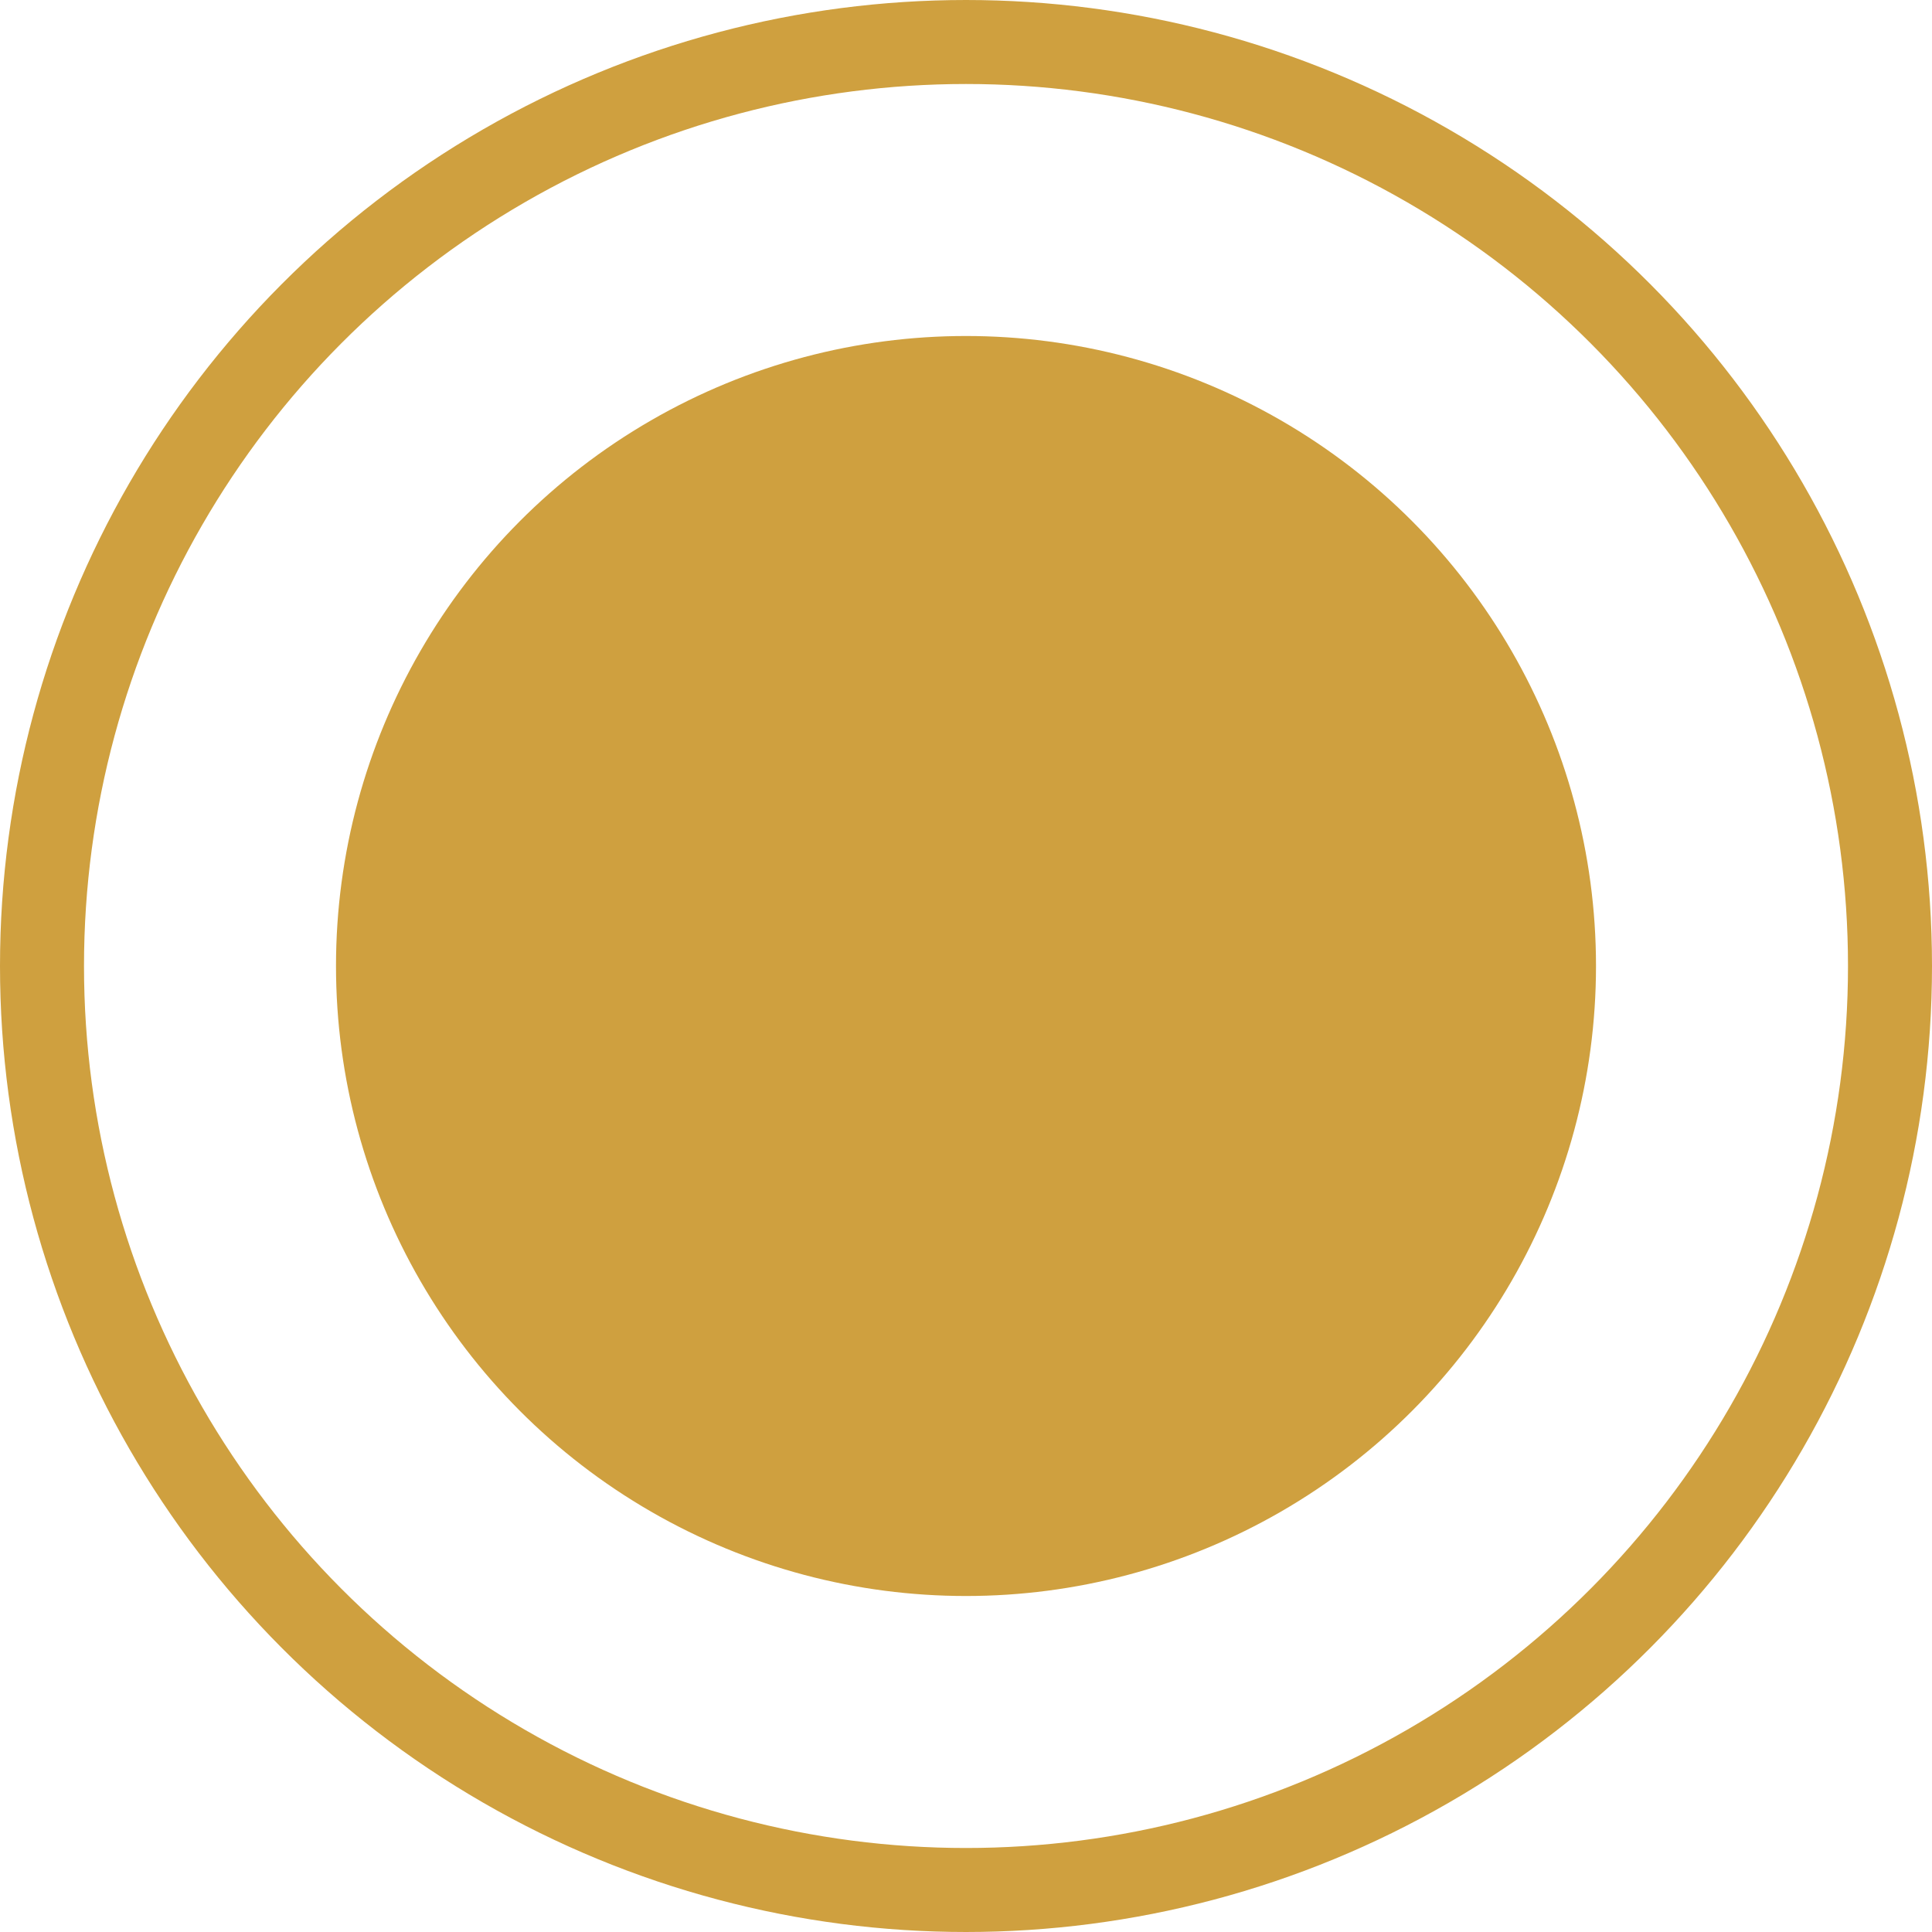
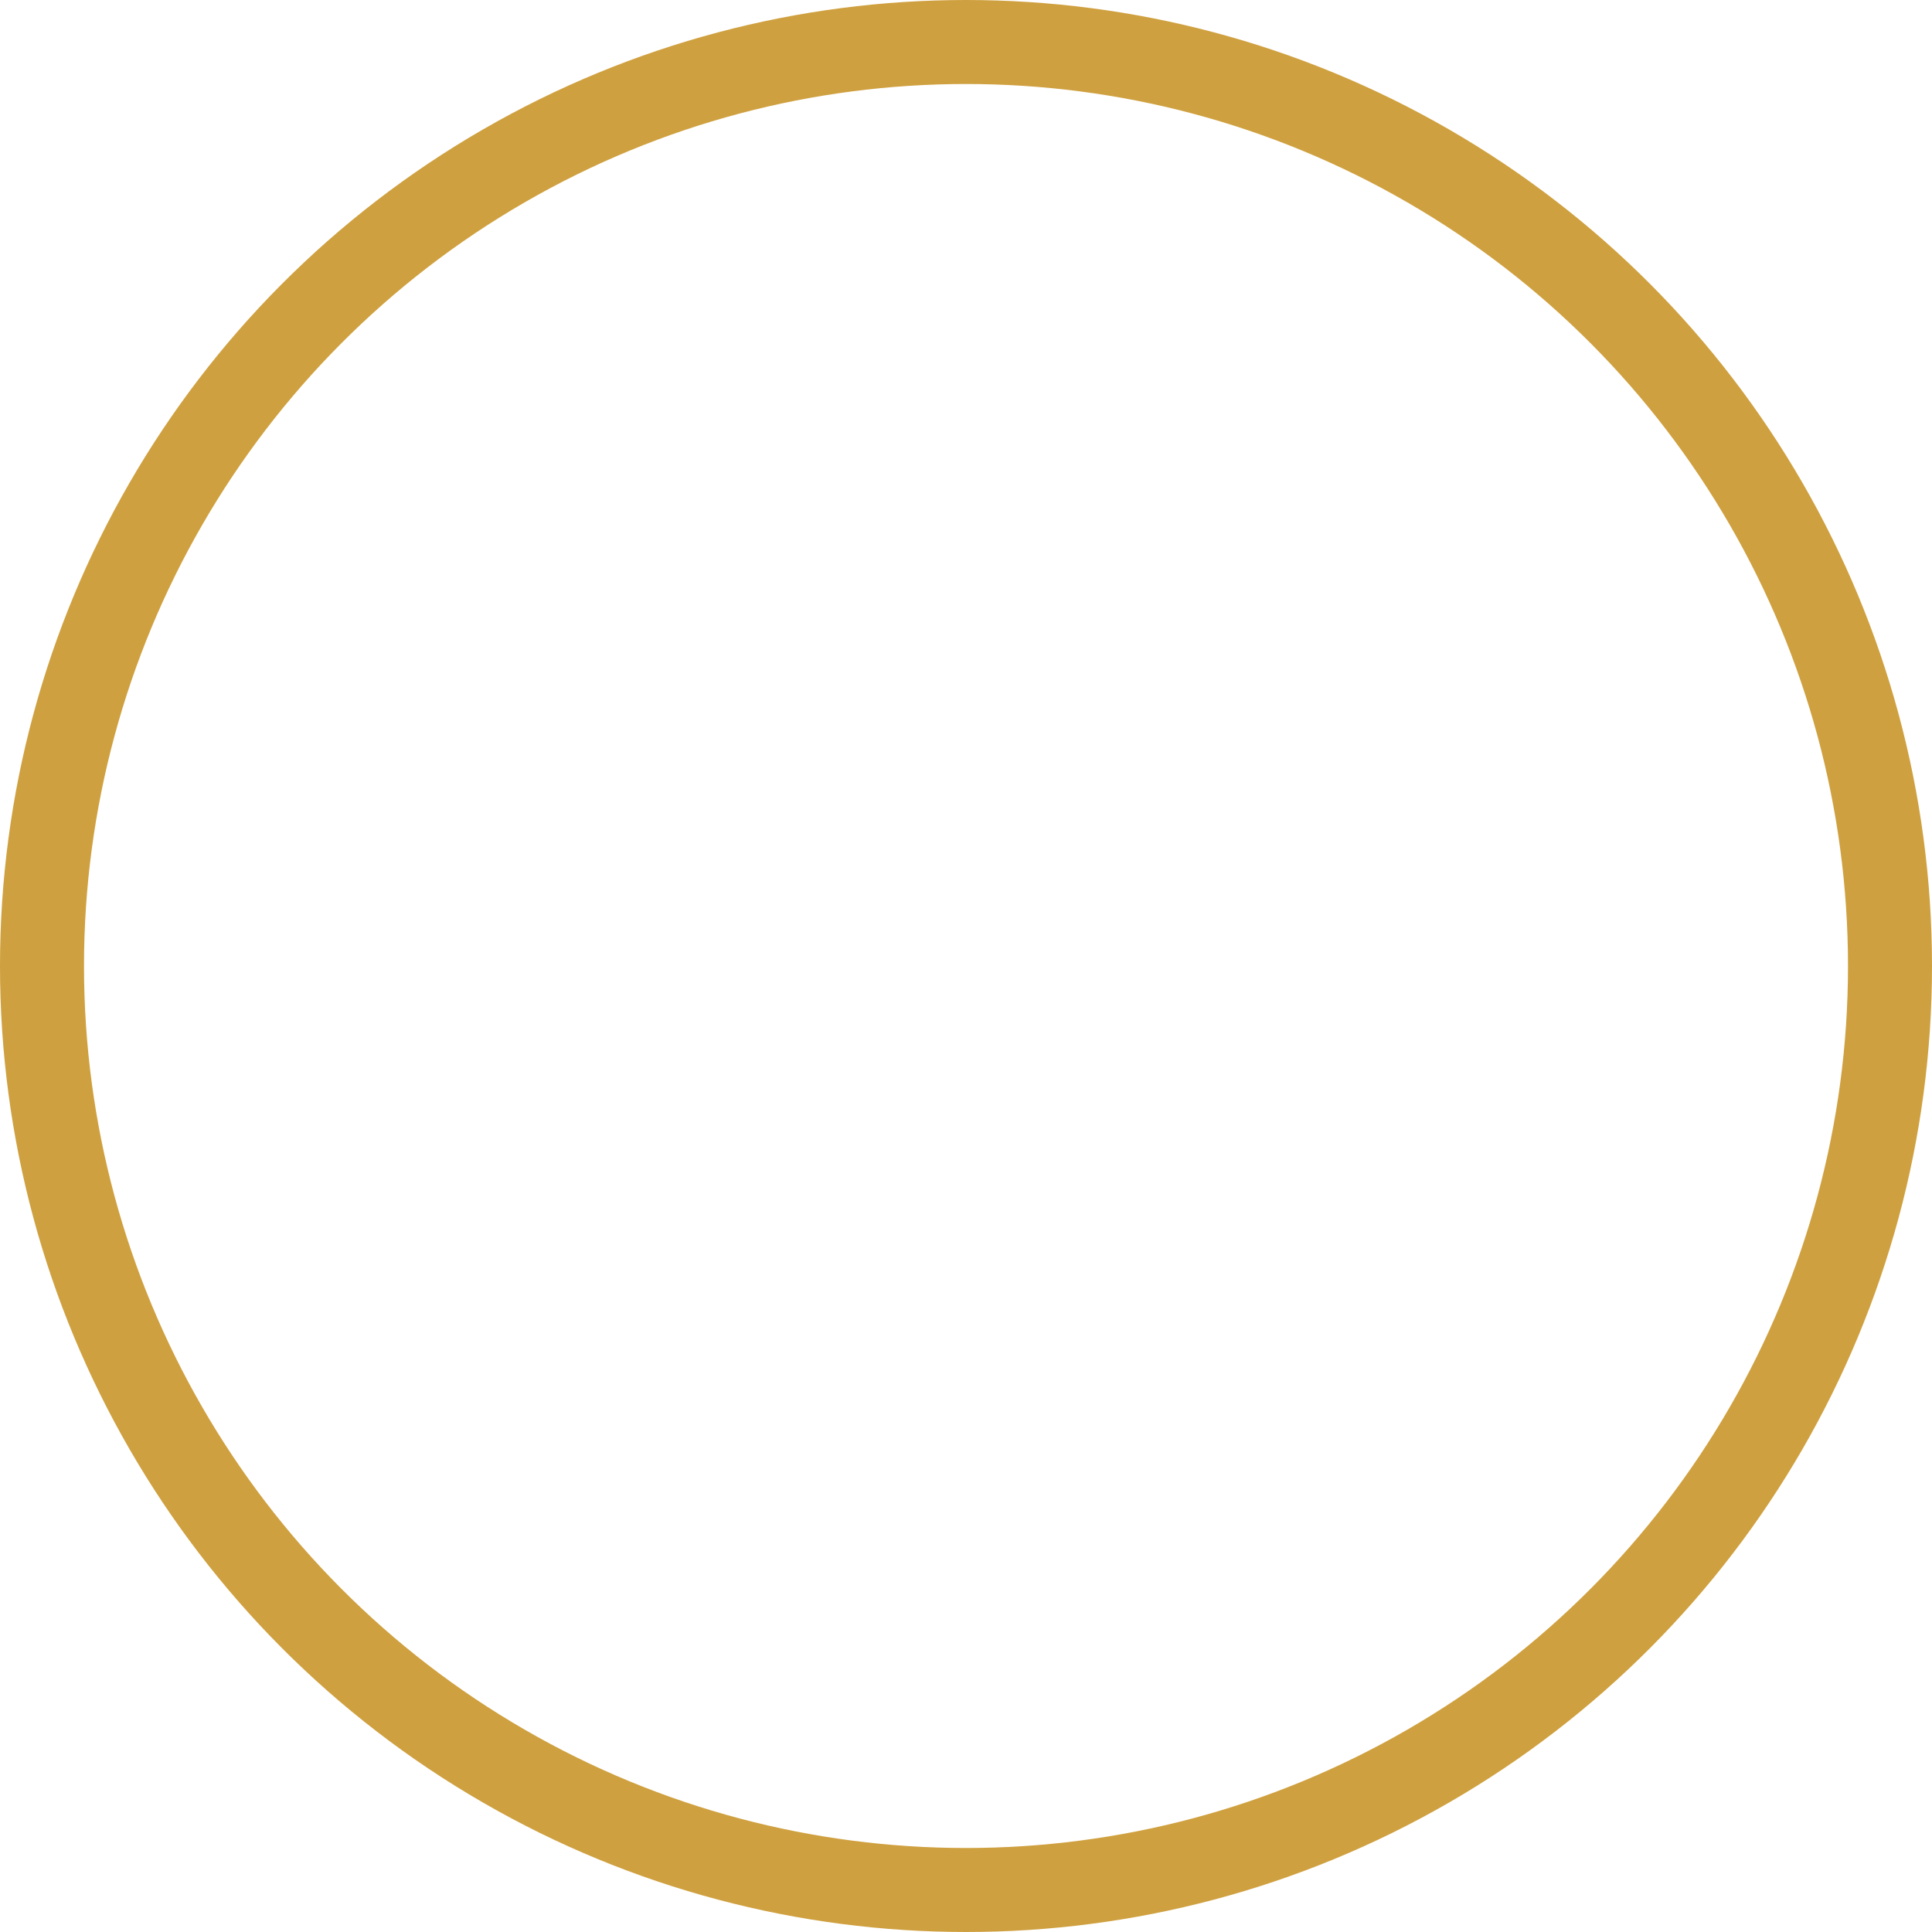
<svg xmlns="http://www.w3.org/2000/svg" width="23" height="23" viewBox="0 0 23 23" fill="none">
  <g id="Group 152">
    <circle id="Ellipse 3" cx="11.5" cy="11.5" r="11" stroke="#CFA03F" />
-     <circle id="Ellipse 4" cx="11.5" cy="11.5" r="7.5" fill="#CFA03F" />
  </g>
</svg>